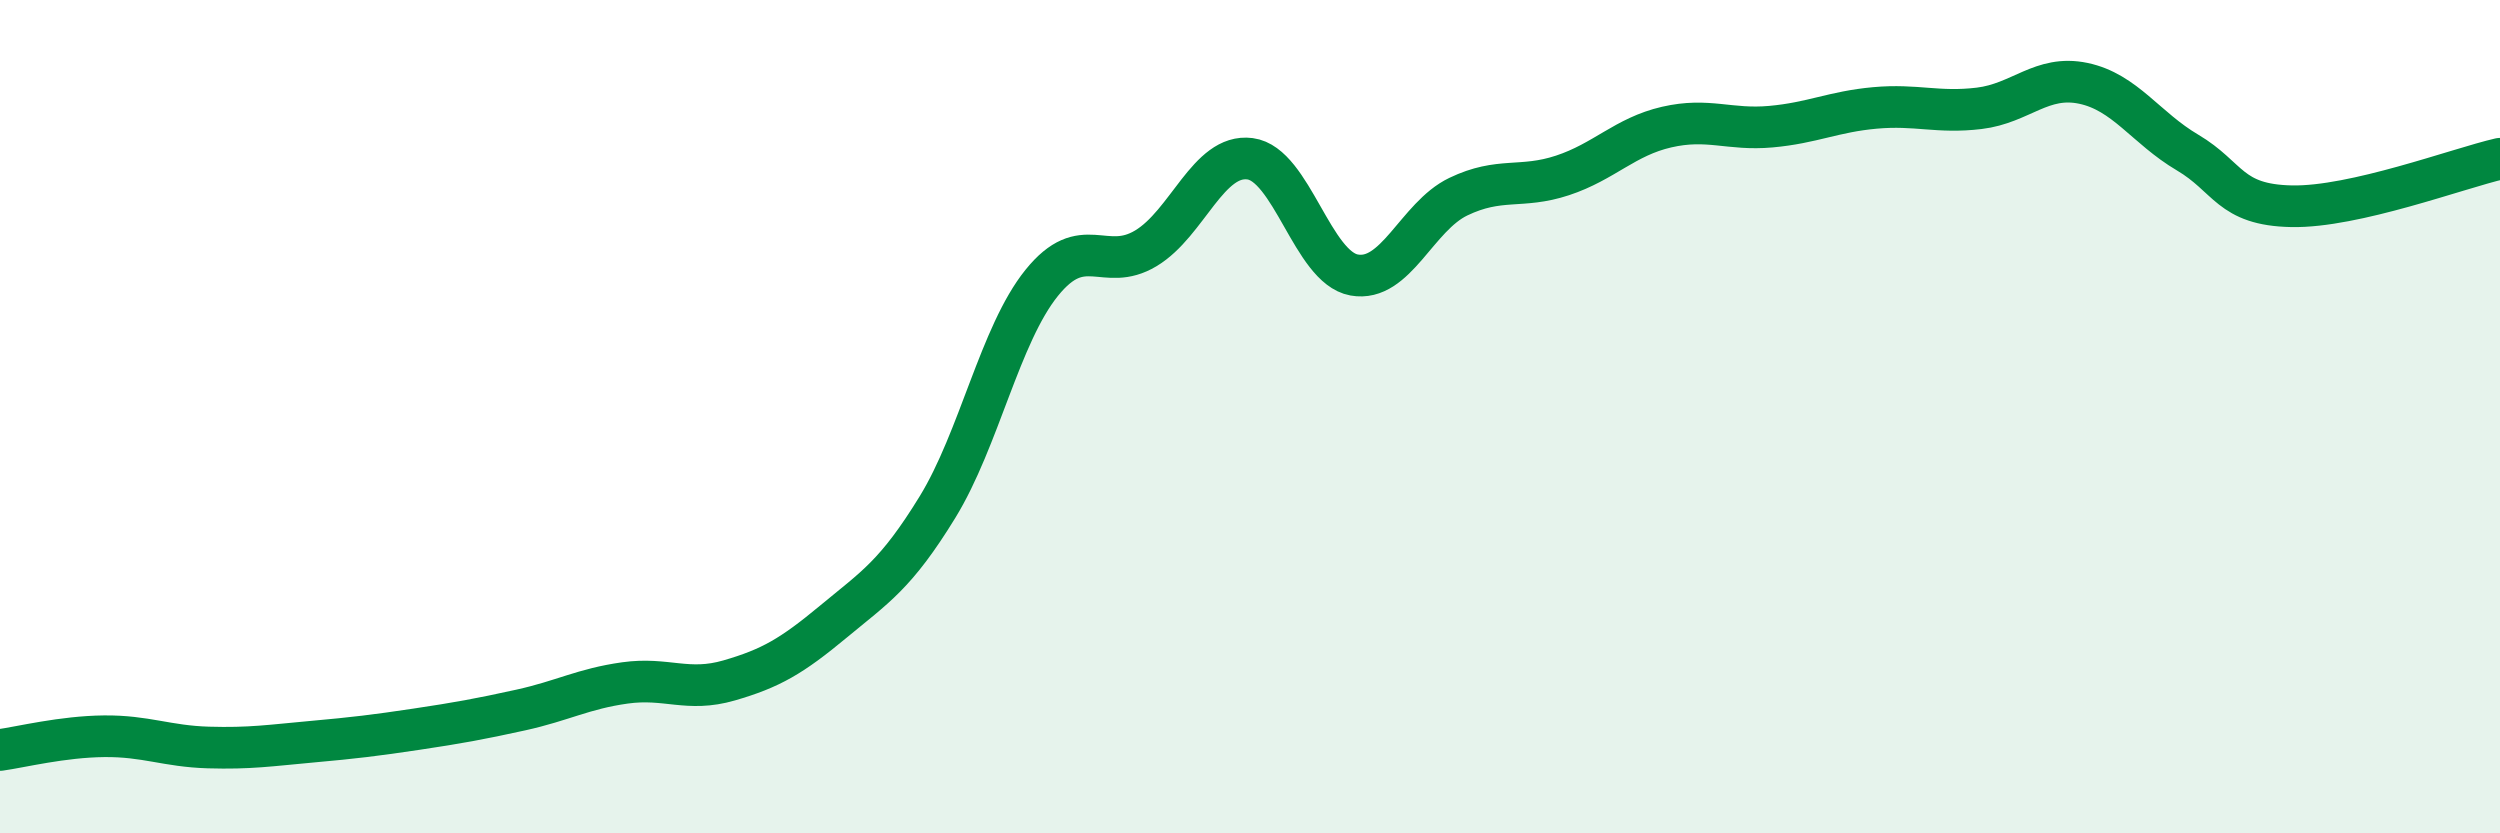
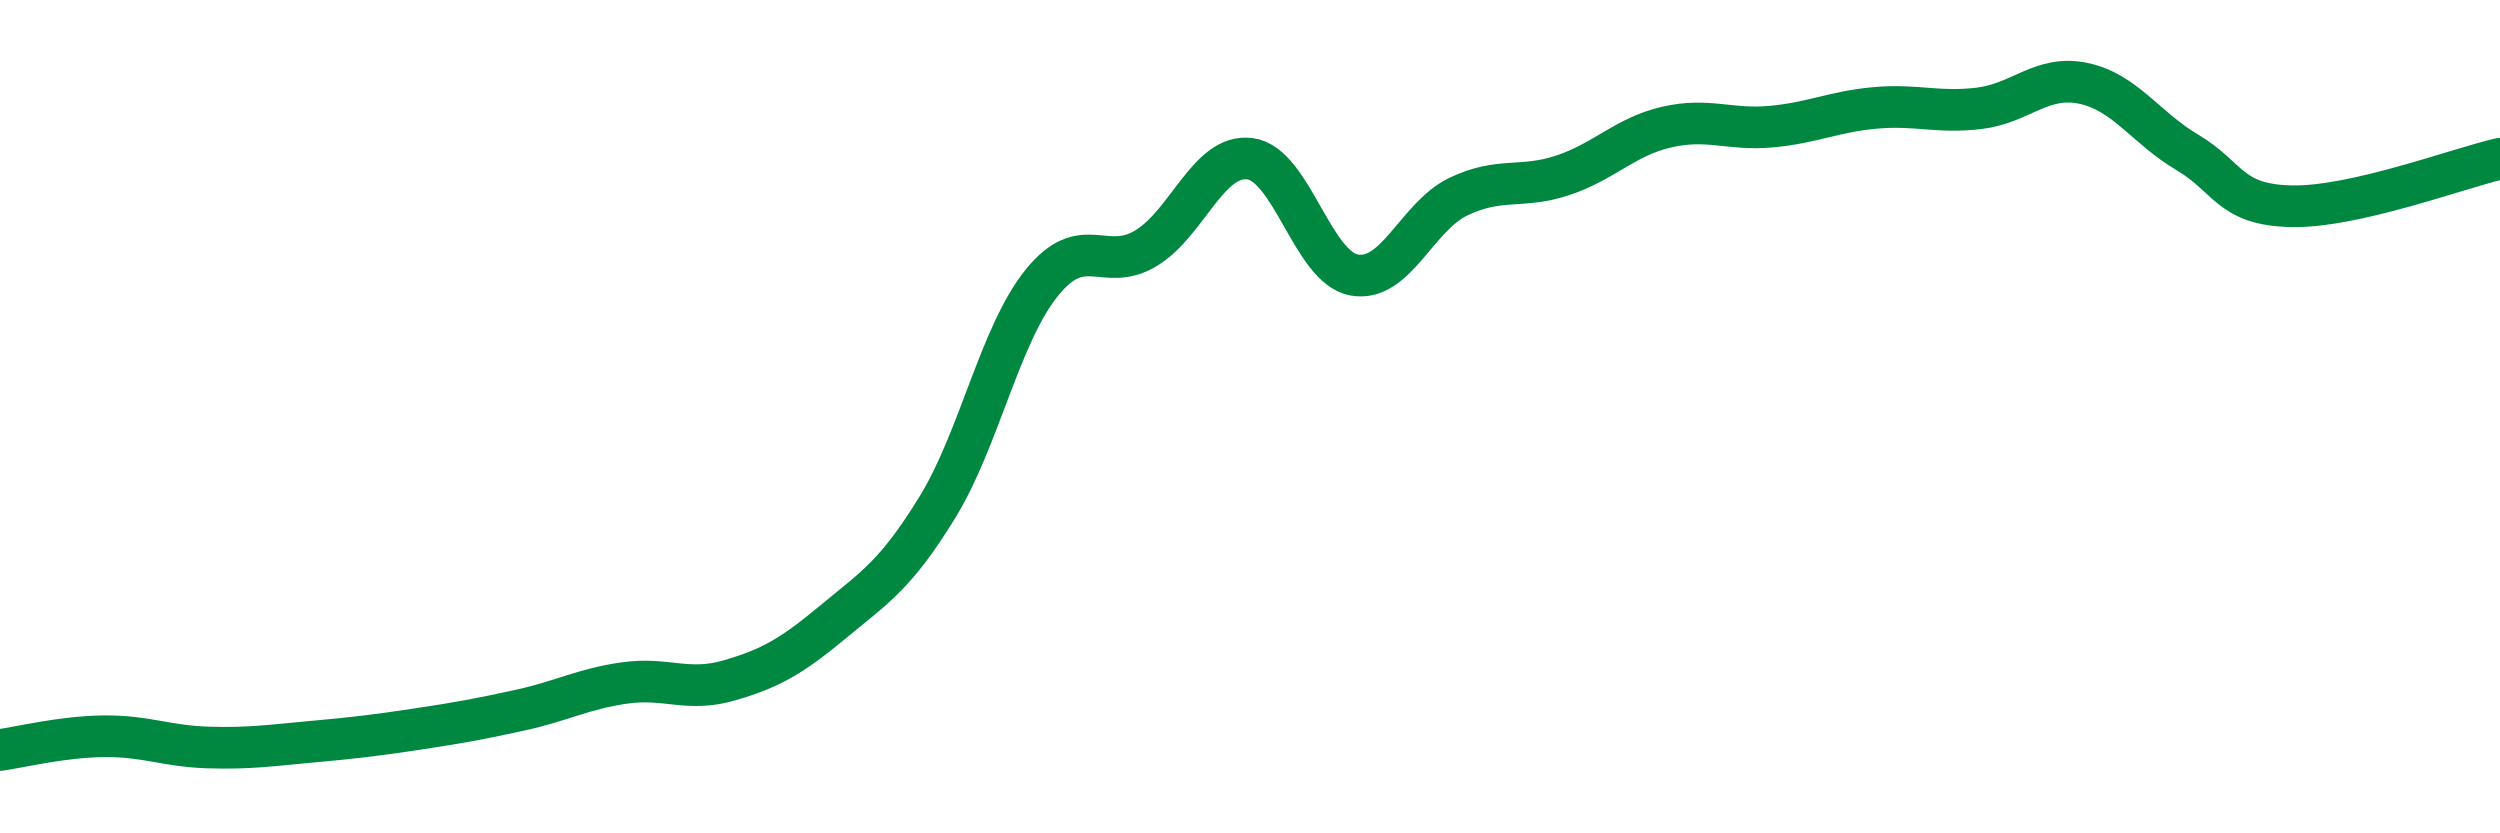
<svg xmlns="http://www.w3.org/2000/svg" width="60" height="20" viewBox="0 0 60 20">
-   <path d="M 0,18 C 0.5,17.93 1.5,17.68 2.5,17.67 C 3.5,17.66 4,17.91 5,17.94 C 6,17.97 6.5,17.89 7.5,17.8 C 8.5,17.71 9,17.65 10,17.5 C 11,17.35 11.5,17.26 12.5,17.04 C 13.5,16.82 14,16.53 15,16.39 C 16,16.25 16.5,16.62 17.5,16.33 C 18.5,16.04 19,15.75 20,14.92 C 21,14.09 21.5,13.8 22.5,12.17 C 23.5,10.54 24,8.03 25,6.79 C 26,5.55 26.5,6.56 27.5,5.96 C 28.5,5.36 29,3.68 30,3.81 C 31,3.94 31.5,6.42 32.5,6.6 C 33.5,6.78 34,5.2 35,4.72 C 36,4.24 36.5,4.54 37.5,4.21 C 38.5,3.88 39,3.28 40,3.05 C 41,2.82 41.5,3.13 42.5,3.04 C 43.5,2.95 44,2.68 45,2.59 C 46,2.5 46.5,2.72 47.5,2.6 C 48.5,2.48 49,1.79 50,2 C 51,2.21 51.5,3.07 52.5,3.66 C 53.5,4.25 53.5,4.92 55,4.95 C 56.5,4.98 59,4.04 60,3.81L60 20L0 20Z" fill="#008740" opacity="0.1" stroke-linecap="round" stroke-linejoin="round" />
  <path d="M 0,18 C 0.5,17.93 1.5,17.68 2.5,17.67 C 3.5,17.66 4,17.91 5,17.94 C 6,17.97 6.5,17.89 7.5,17.8 C 8.5,17.71 9,17.65 10,17.5 C 11,17.35 11.5,17.26 12.5,17.04 C 13.5,16.82 14,16.53 15,16.39 C 16,16.25 16.5,16.62 17.5,16.33 C 18.5,16.04 19,15.75 20,14.92 C 21,14.09 21.5,13.8 22.5,12.17 C 23.5,10.54 24,8.03 25,6.79 C 26,5.55 26.5,6.56 27.5,5.96 C 28.5,5.36 29,3.68 30,3.81 C 31,3.94 31.5,6.42 32.5,6.6 C 33.5,6.78 34,5.2 35,4.72 C 36,4.24 36.5,4.54 37.5,4.21 C 38.5,3.88 39,3.28 40,3.05 C 41,2.82 41.5,3.13 42.5,3.04 C 43.5,2.95 44,2.68 45,2.59 C 46,2.5 46.5,2.72 47.5,2.6 C 48.5,2.48 49,1.79 50,2 C 51,2.21 51.5,3.07 52.5,3.66 C 53.5,4.25 53.5,4.92 55,4.95 C 56.5,4.98 59,4.04 60,3.81" stroke="#008740" stroke-width="1" fill="none" stroke-linecap="round" stroke-linejoin="round" />
</svg>